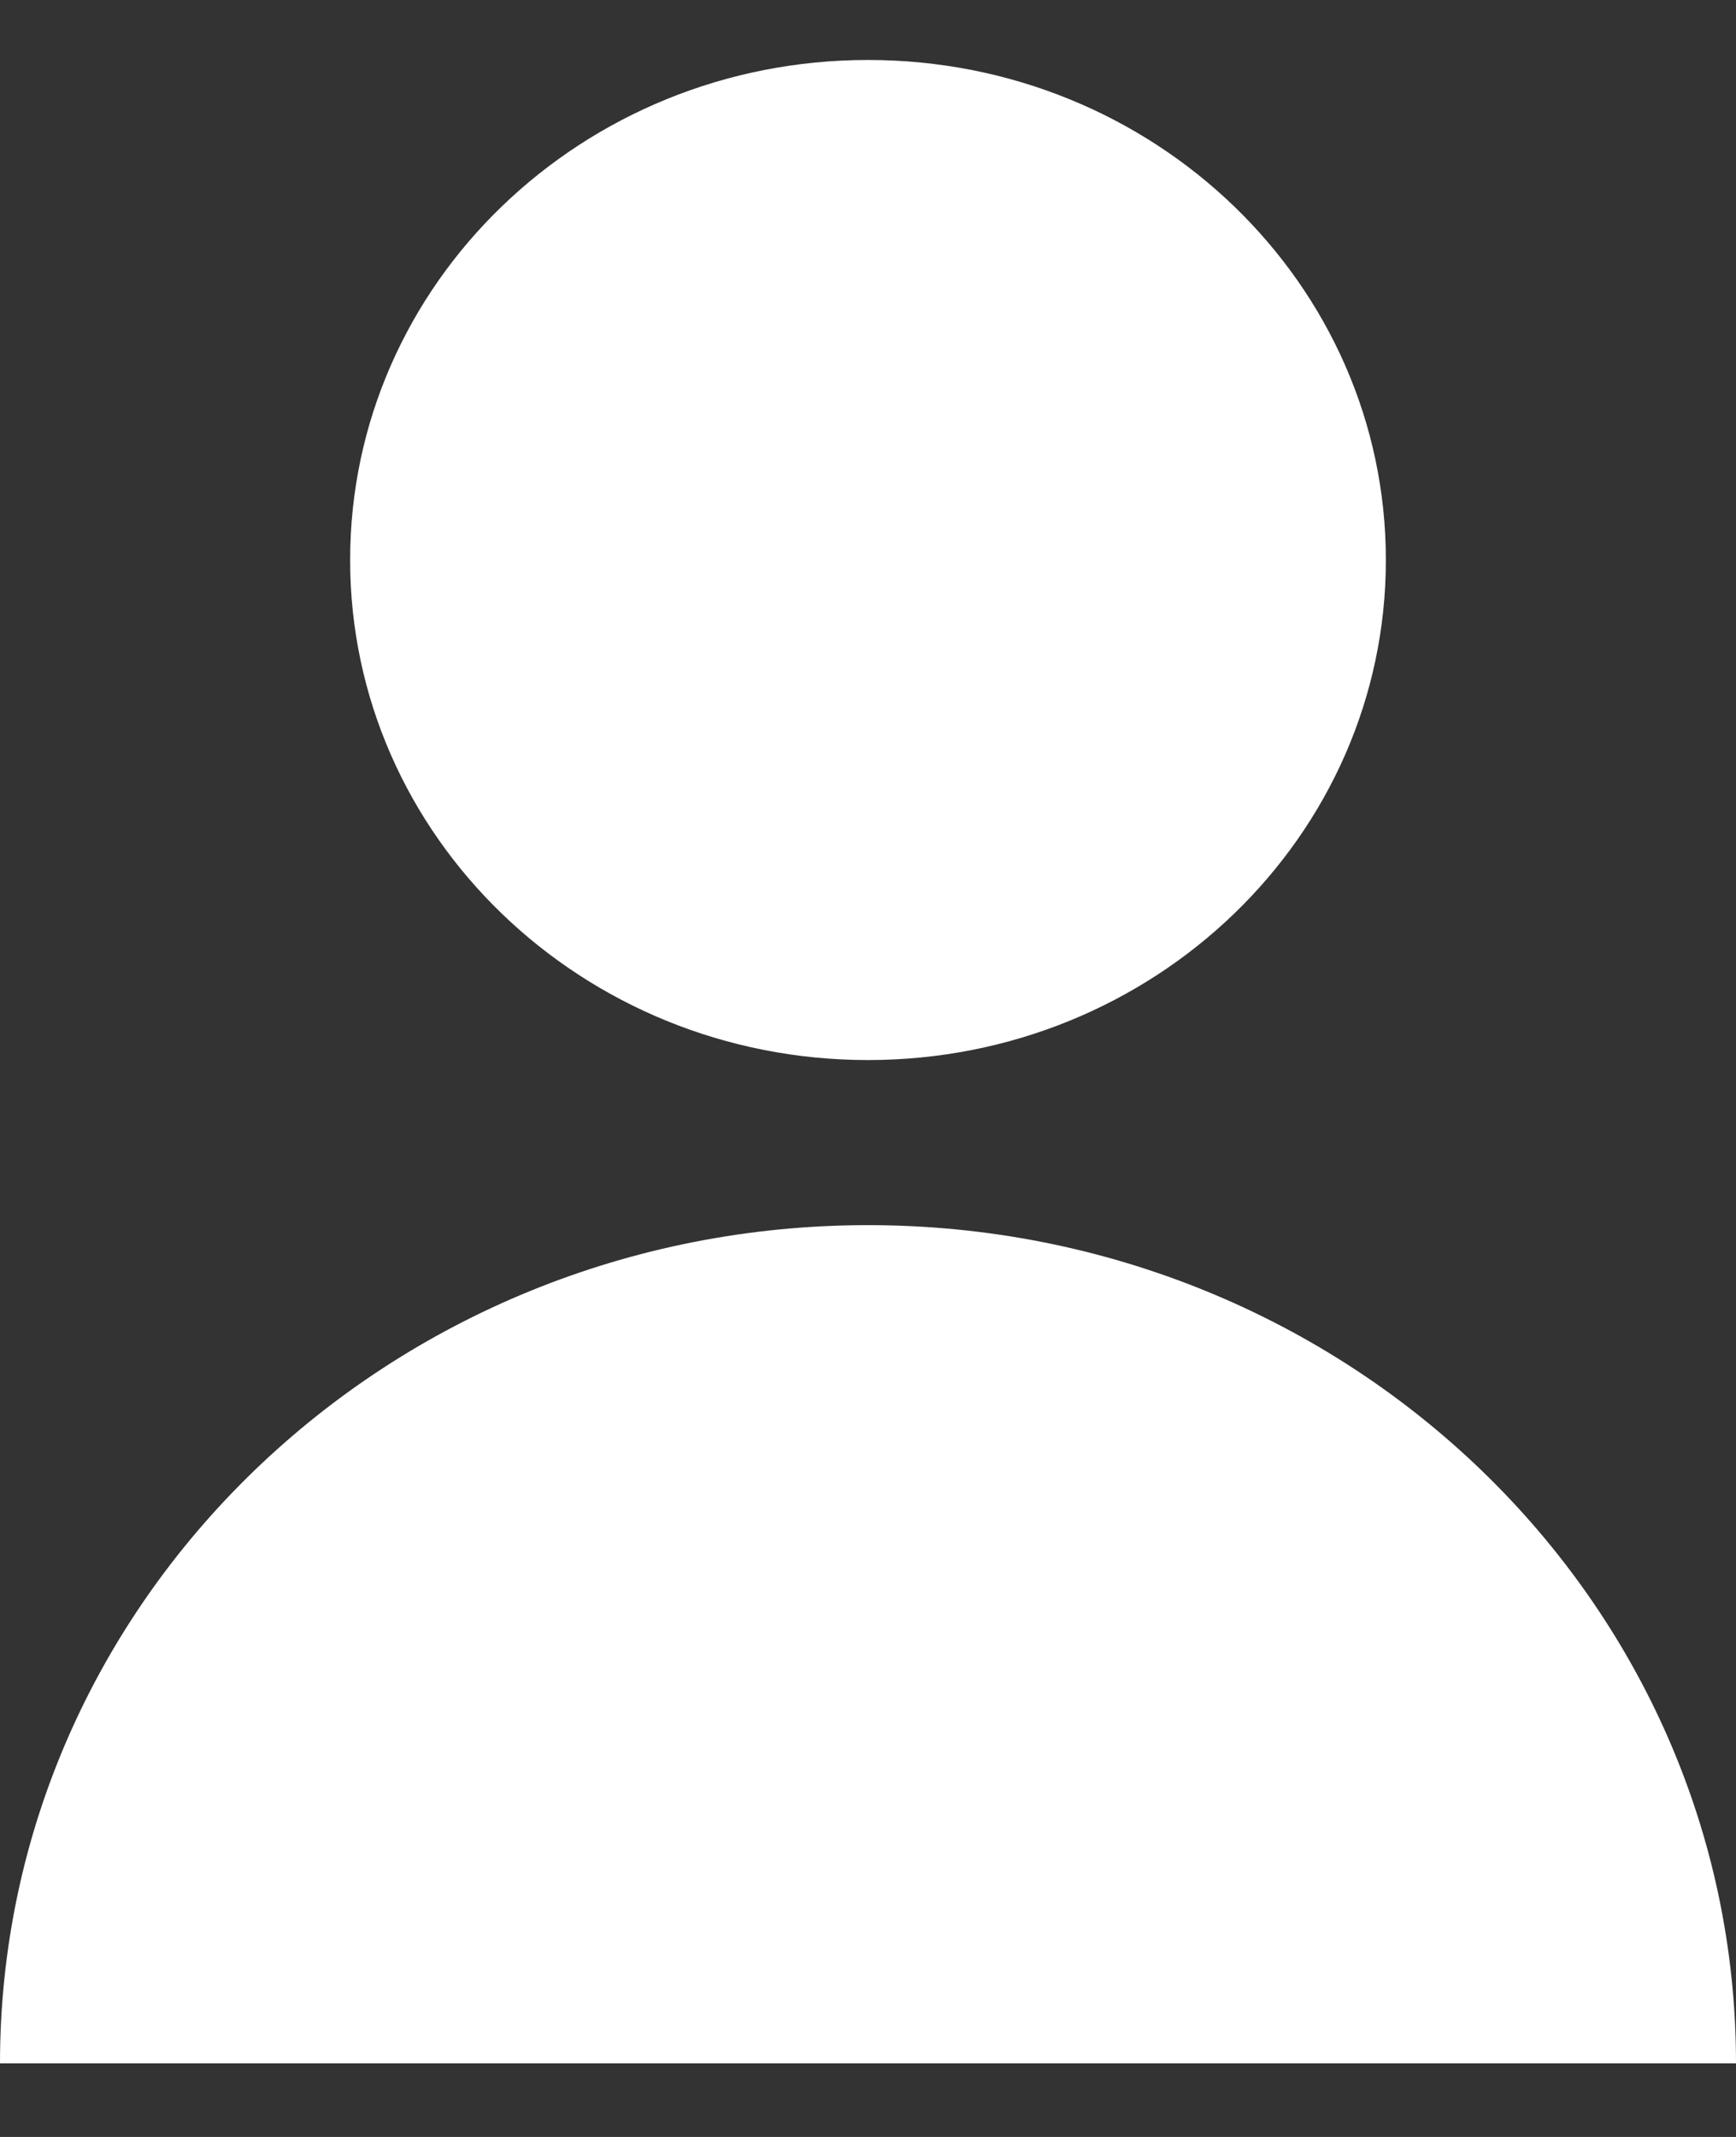
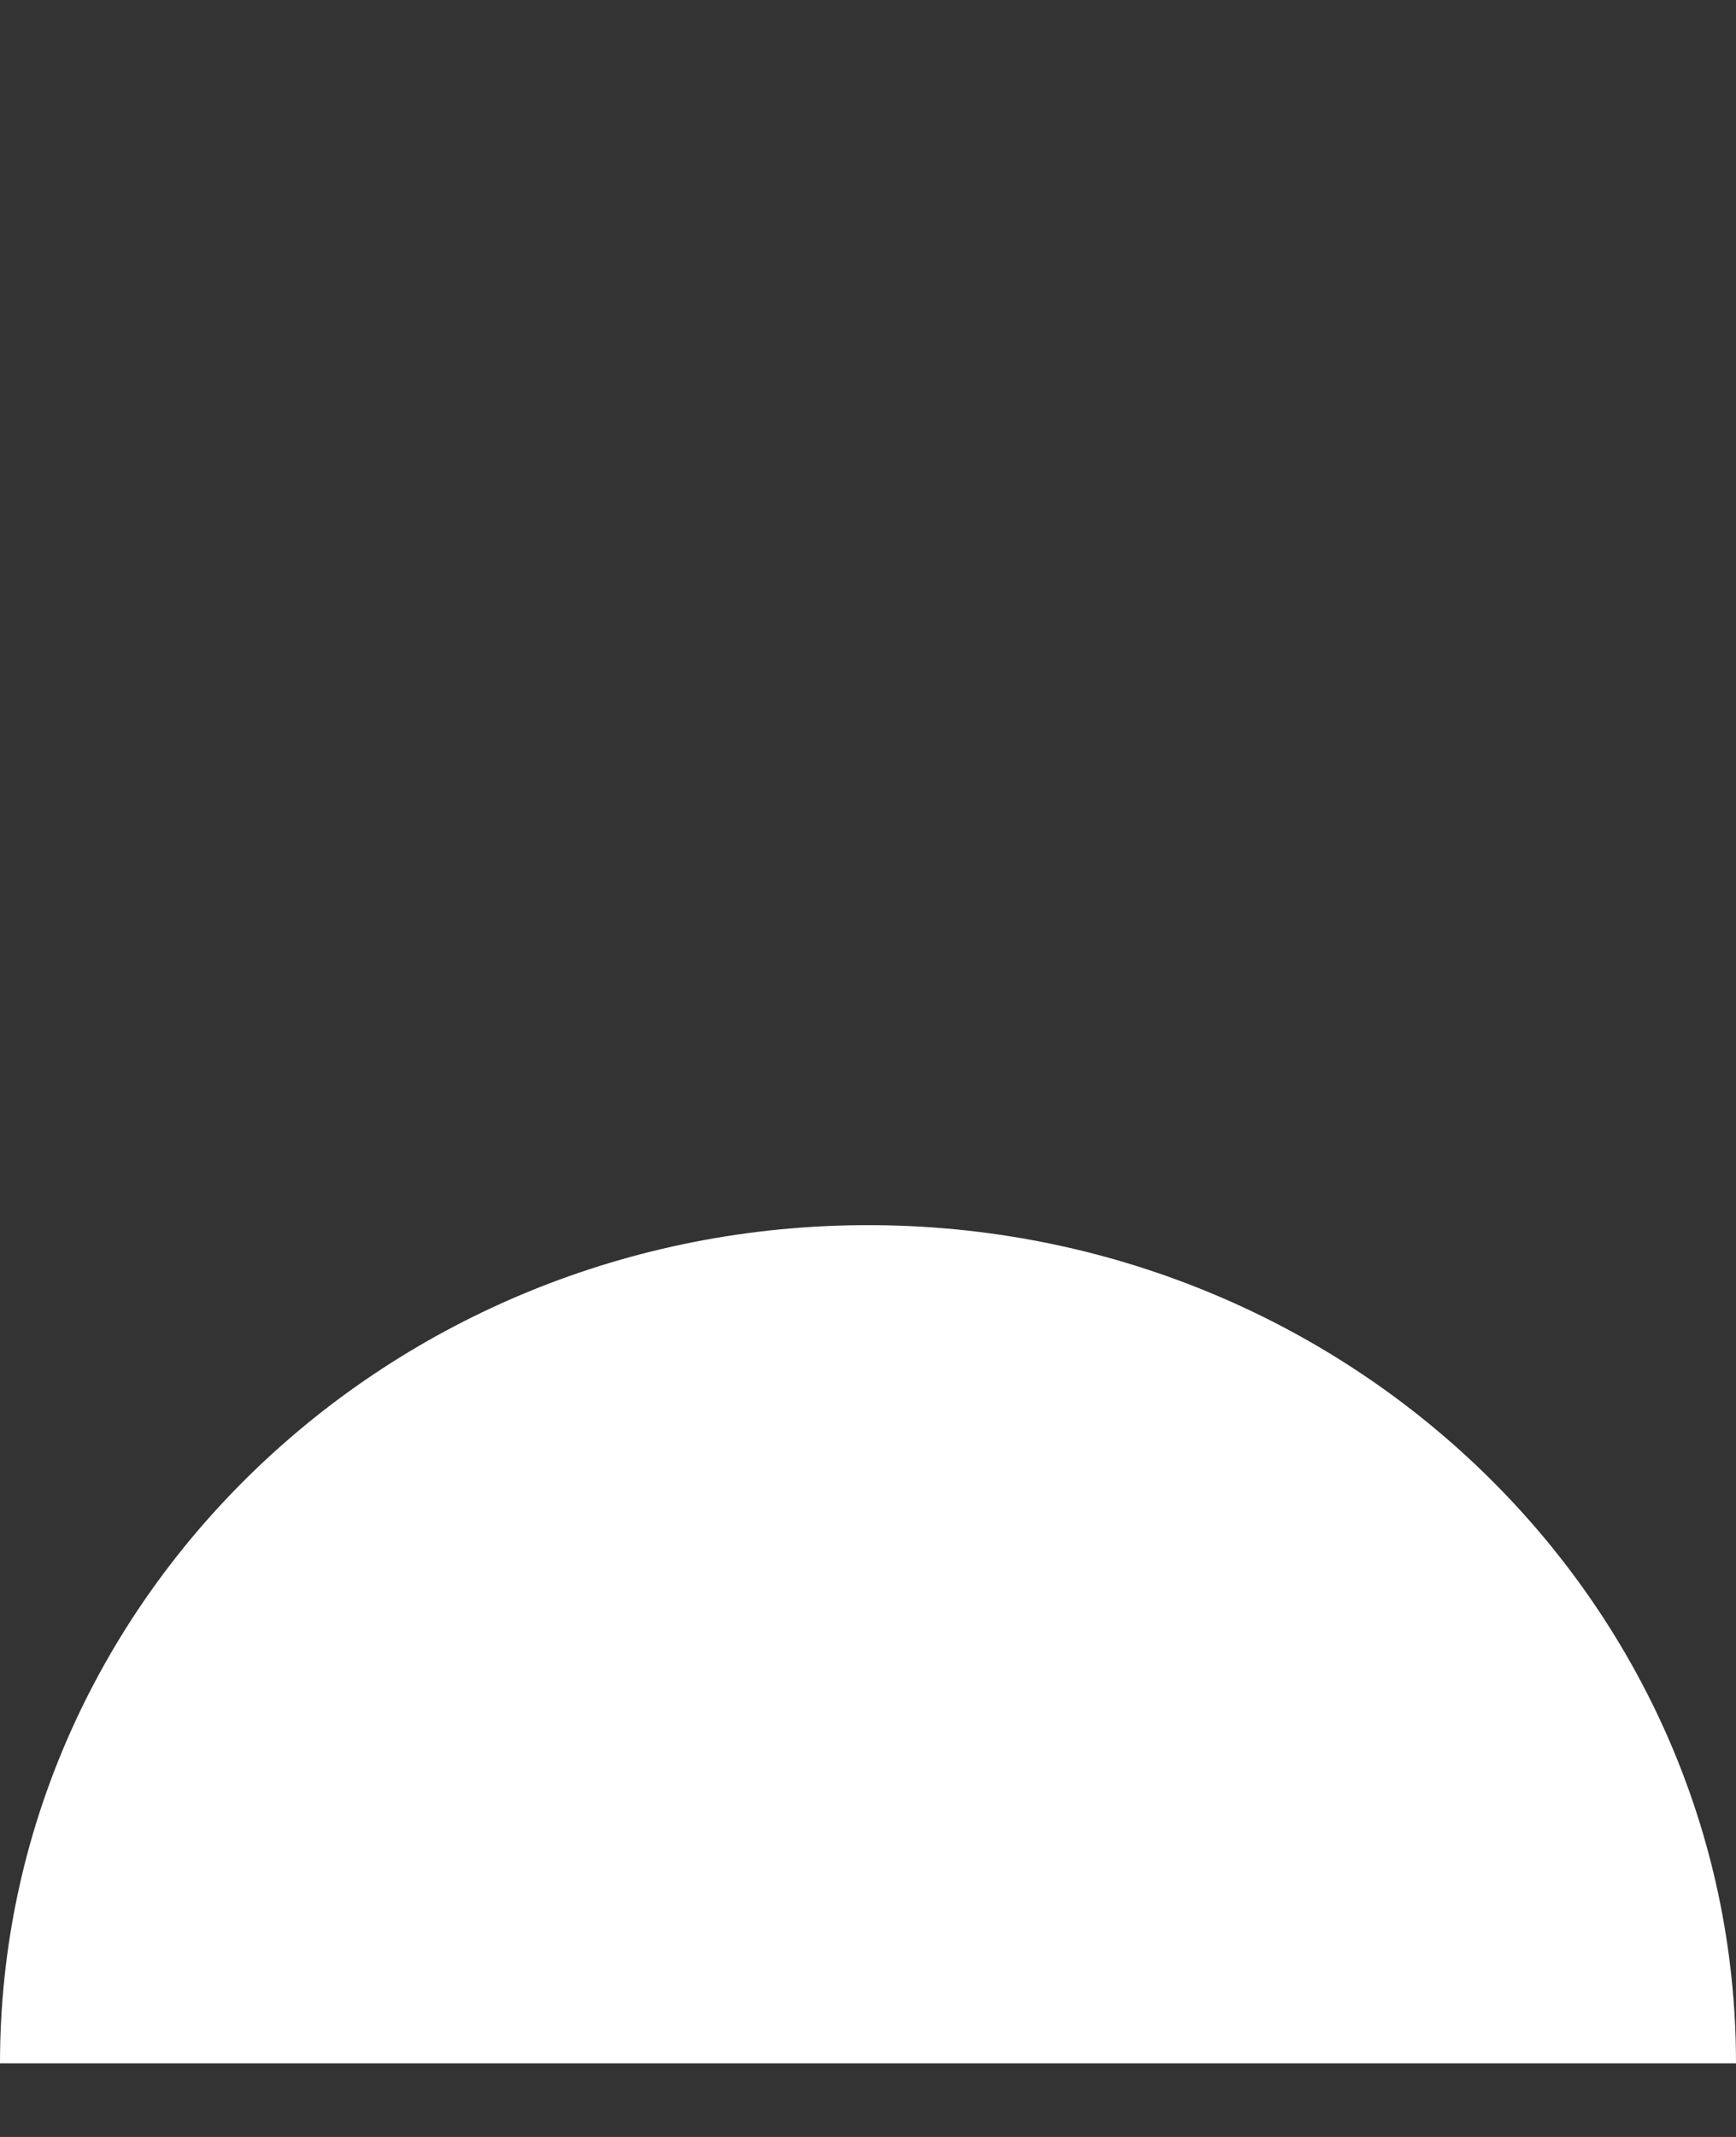
<svg xmlns="http://www.w3.org/2000/svg" width="13" height="16" viewBox="0 0 13 16" fill="none">
  <rect x="0" y="0" width="13" height="16" fill="#333333" stroke="none" />
-   <path d="M10.378 4.193C10.378 6.261 8.642 7.937 6.5 7.937C4.358 7.937 2.622 6.261 2.622 4.193C2.622 2.125 4.358 0.449 6.5 0.449C8.642 0.449 10.378 2.125 10.378 4.193Z" fill="white" />
  <path d="M13 15.449C13 11.983 10.09 9.173 6.5 9.173C2.91 9.173 0 11.983 0 15.449H13Z" fill="white" />
</svg>